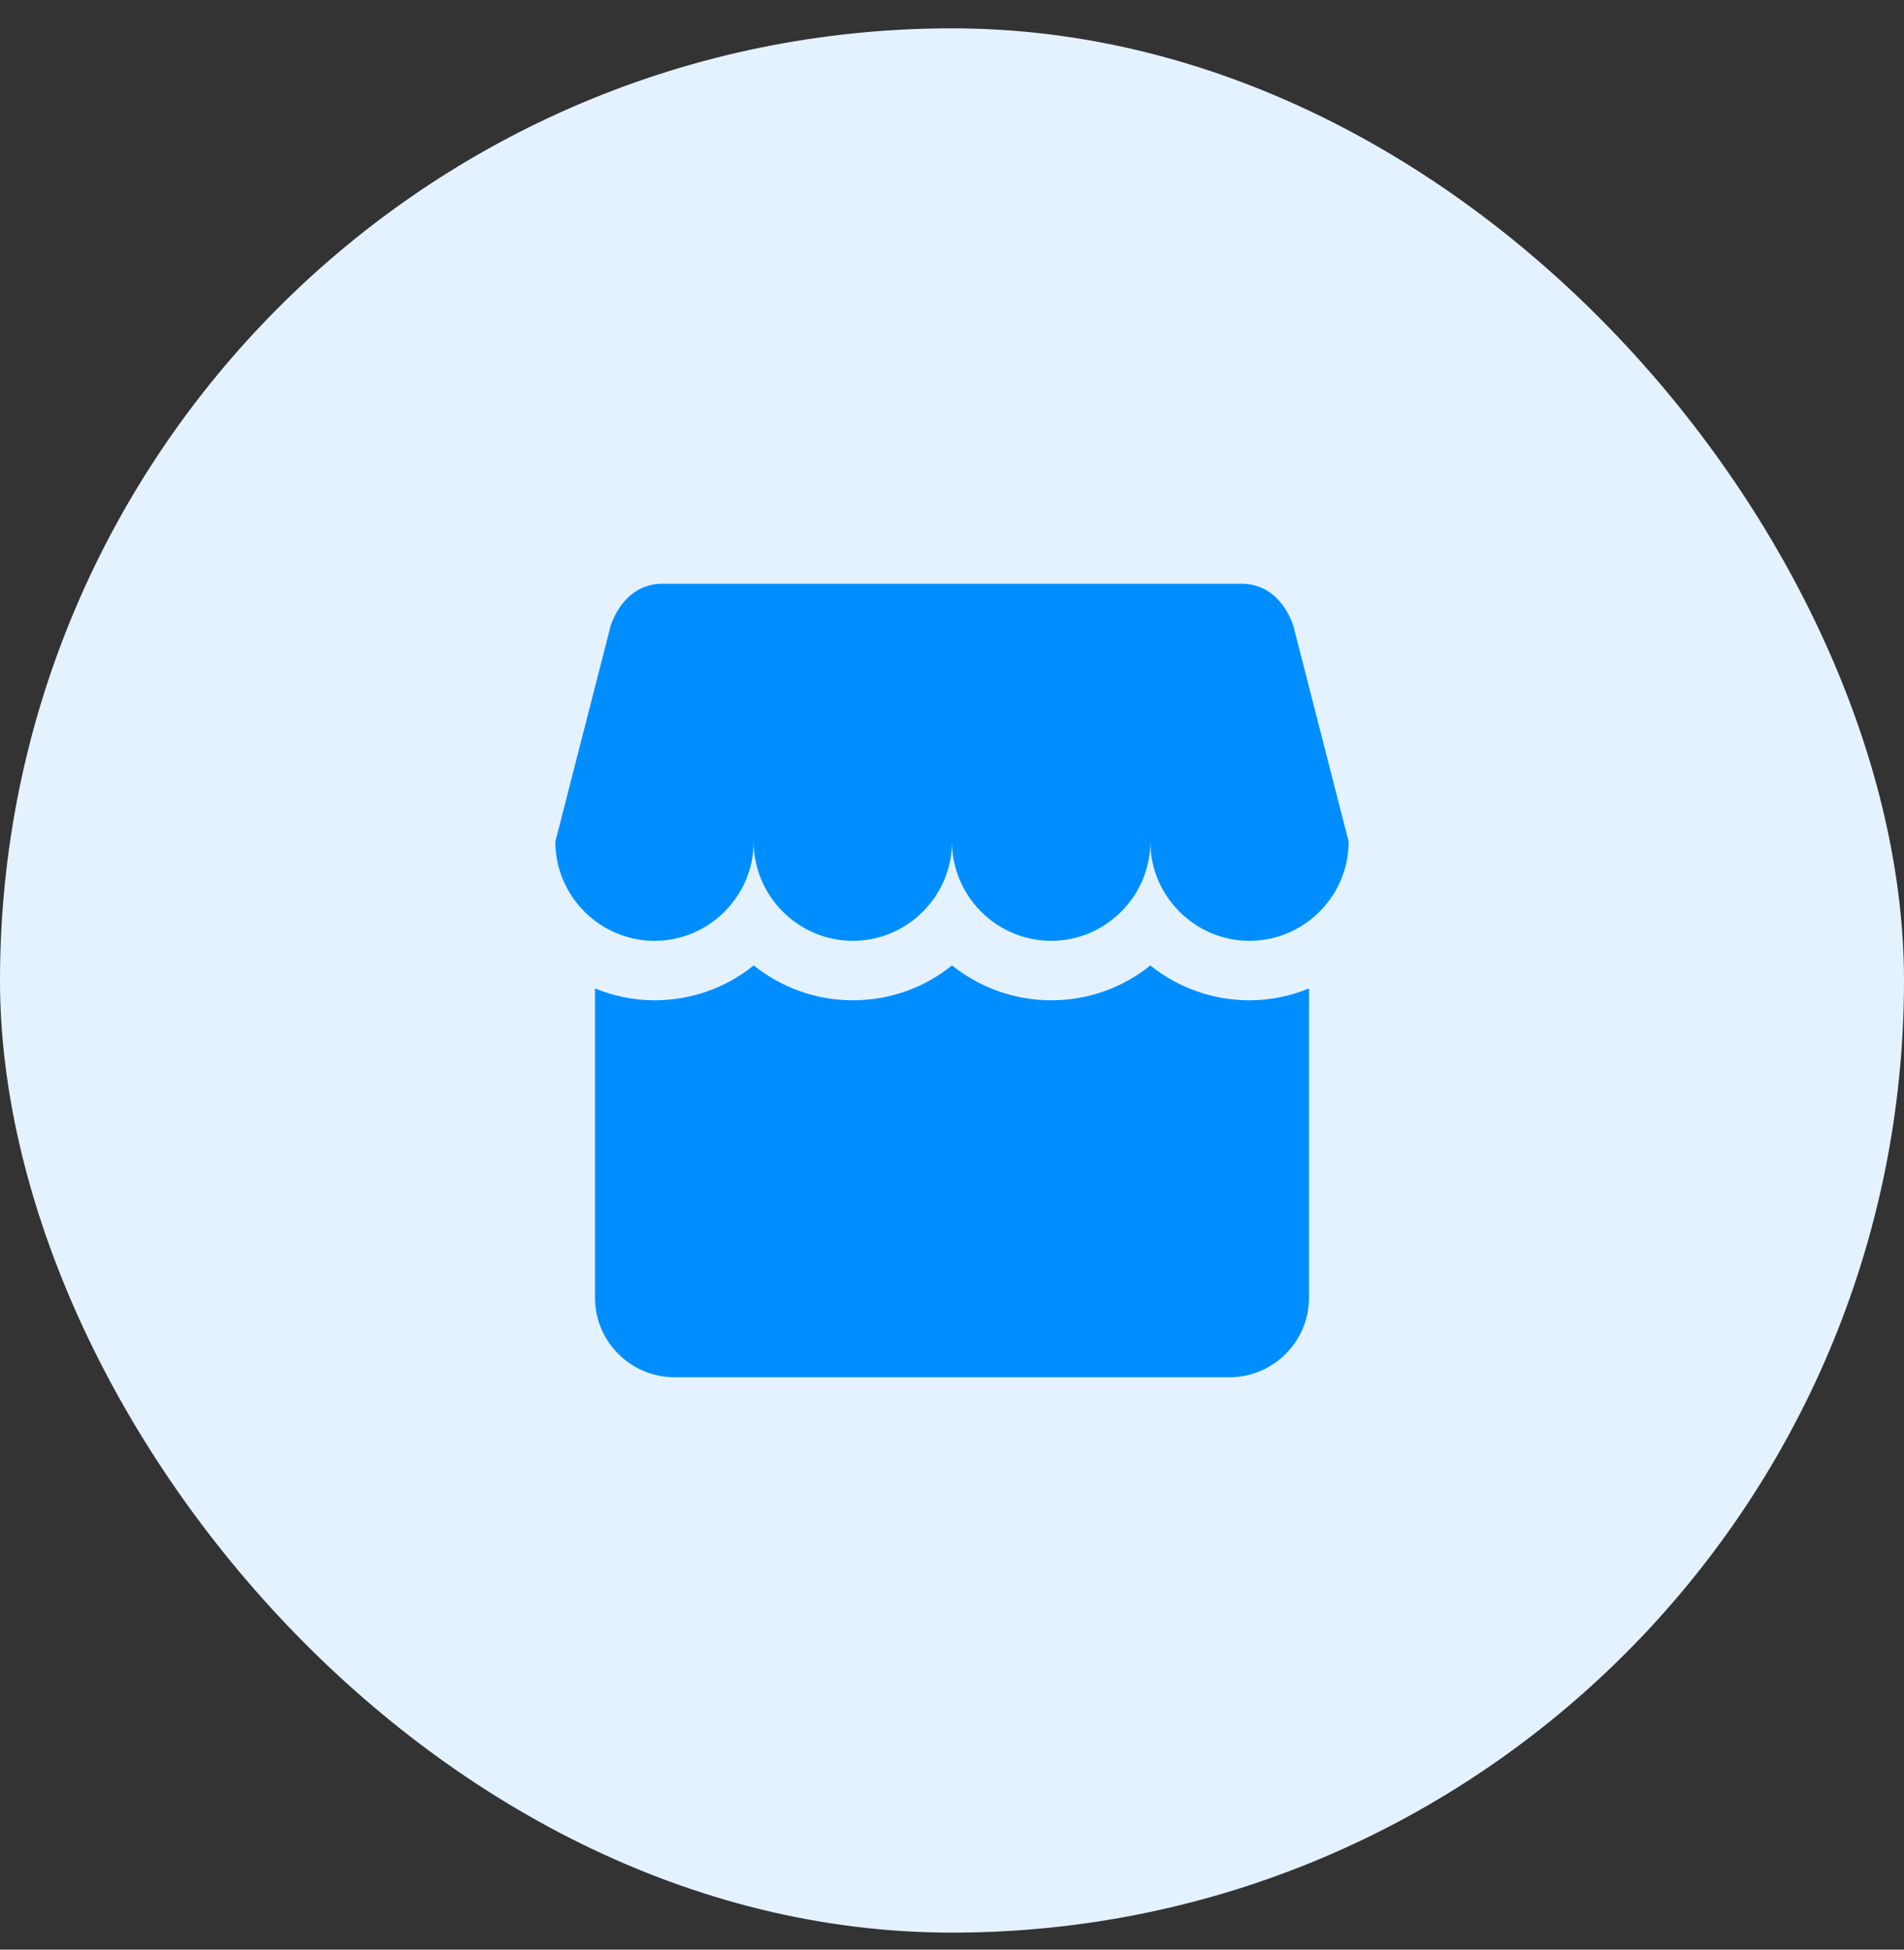
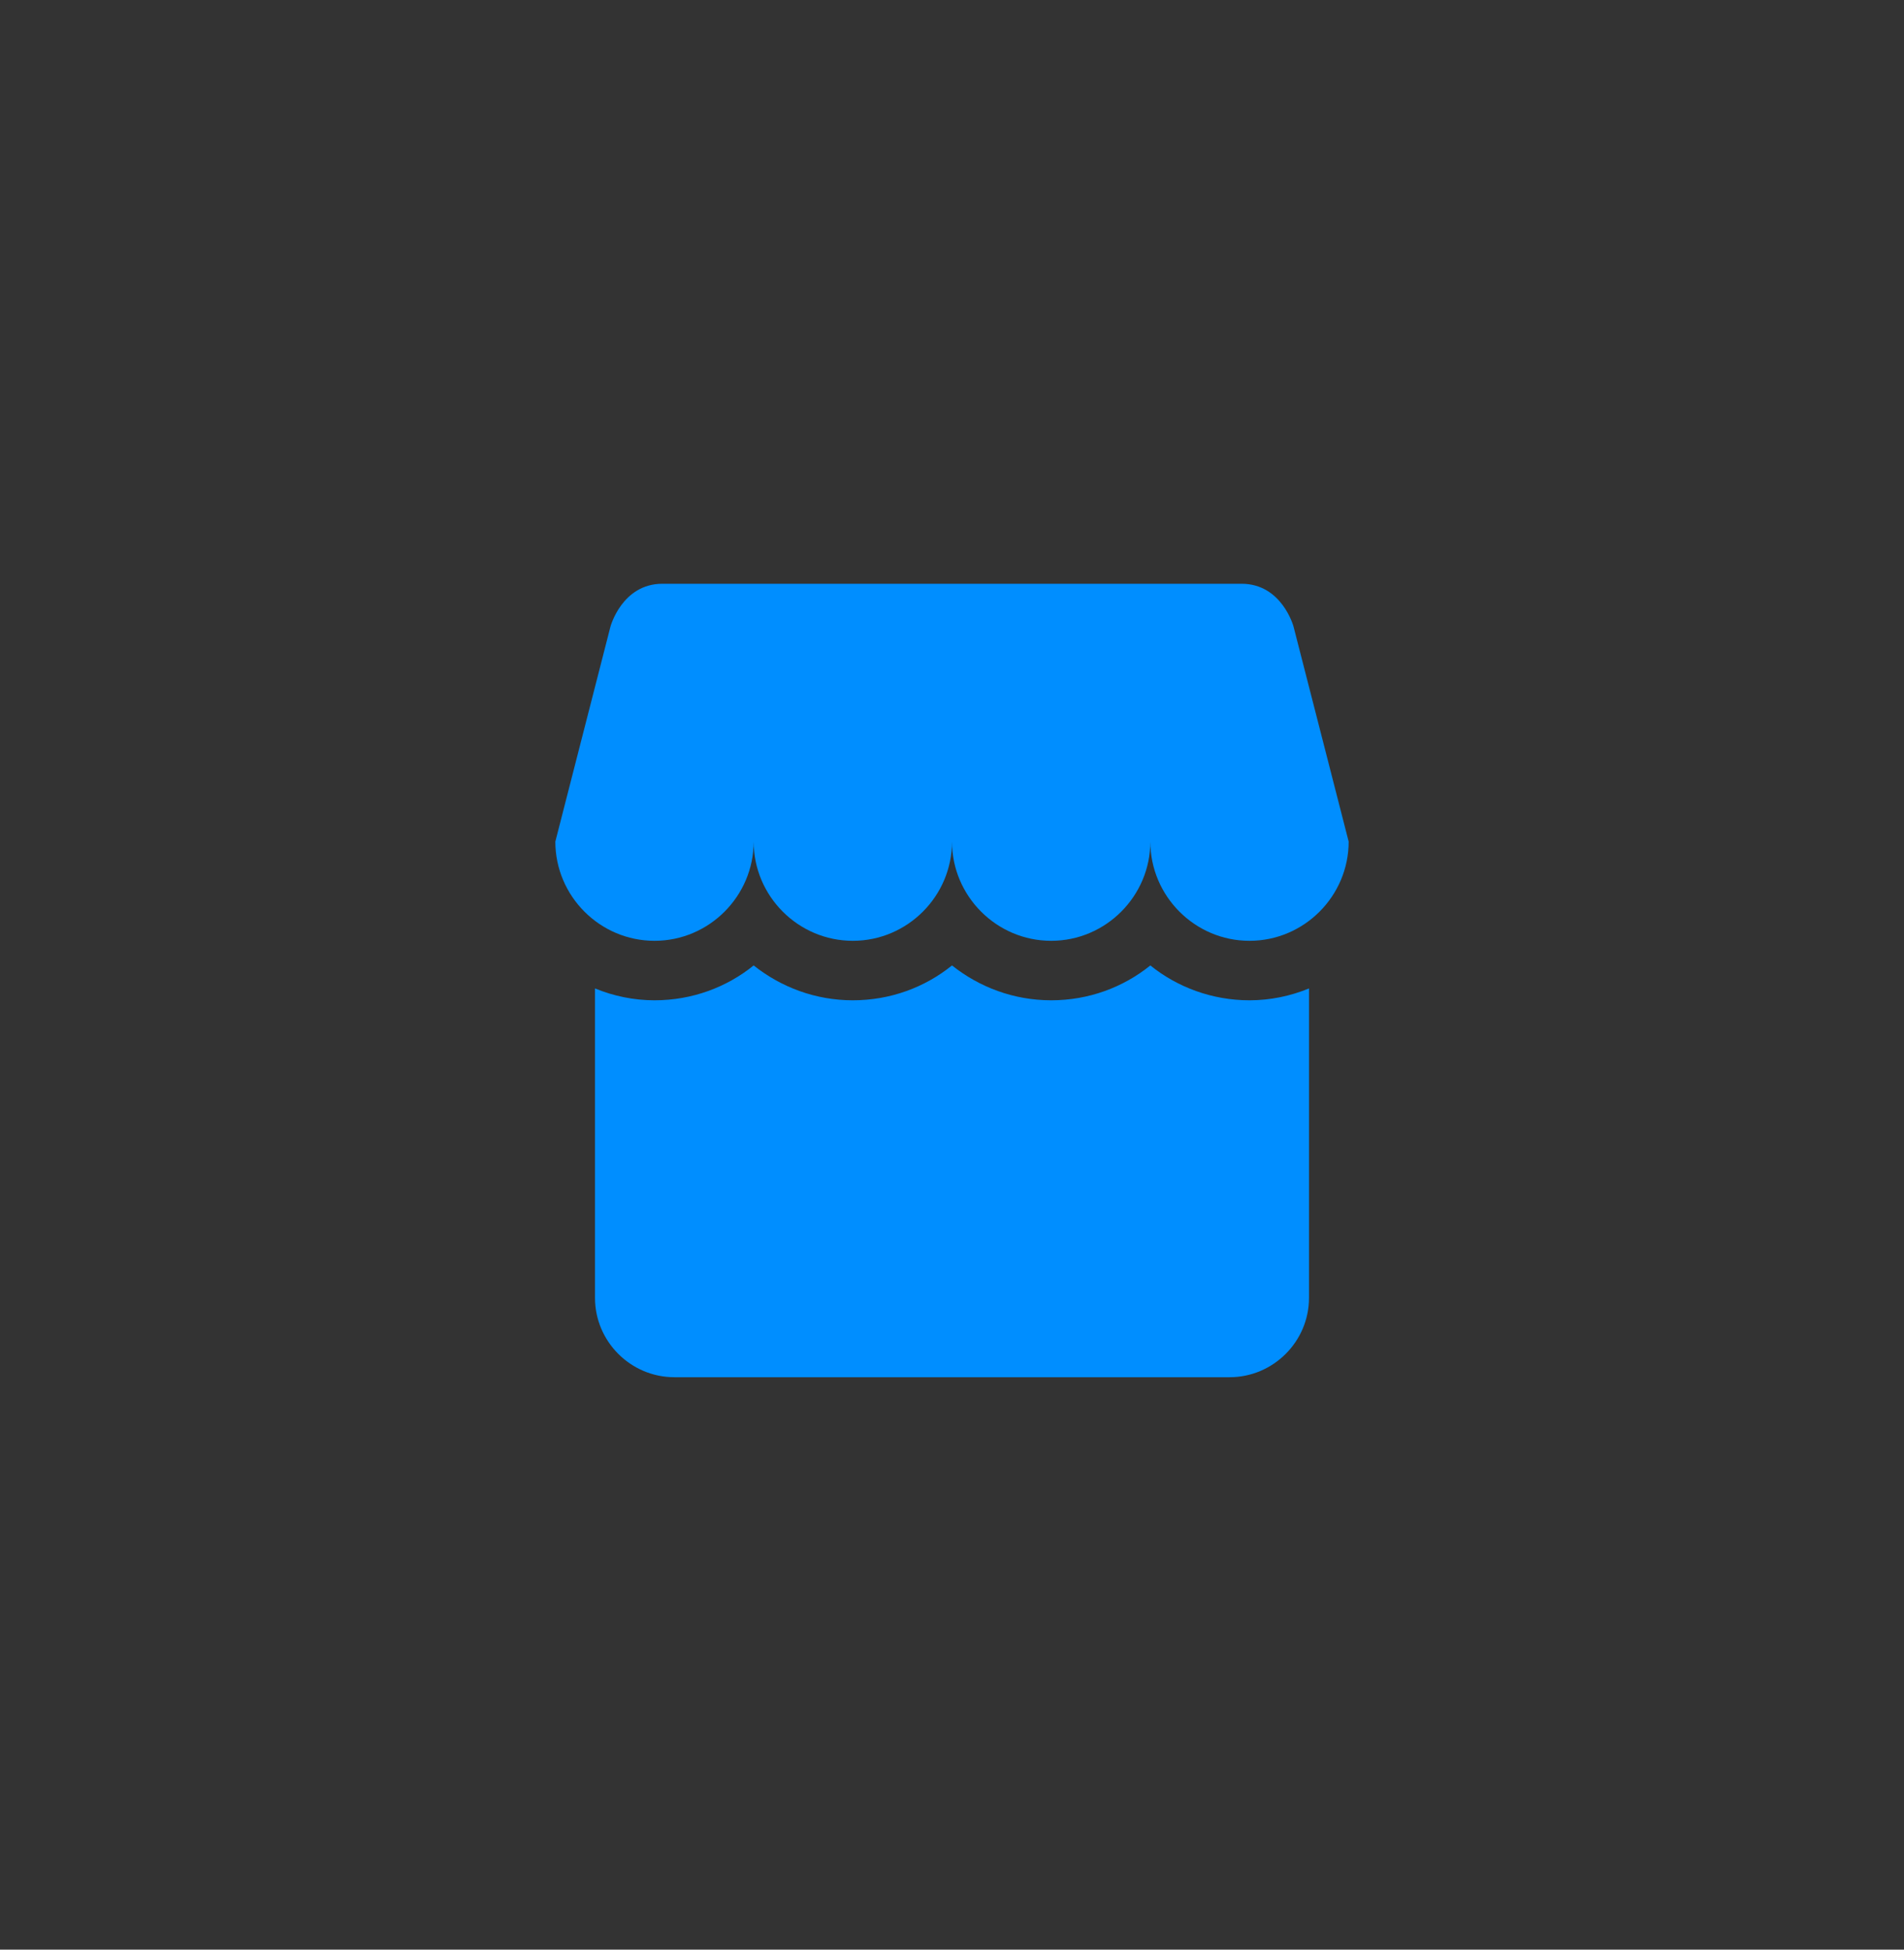
<svg xmlns="http://www.w3.org/2000/svg" width="42" height="43" viewBox="0 0 42 43" fill="none">
  <rect x="0" y="0" width="42" height="43" fill="#333333" stroke="none" />
-   <rect y="0.625" width="42" height="42" rx="21" fill="#E4F2FF" />
  <path d="M29.75 18.562C29.75 19.761 28.77 20.75 27.562 20.75C26.355 20.75 25.375 19.761 25.375 18.562C25.375 19.761 24.395 20.75 23.188 20.75C21.98 20.75 21 19.761 21 18.562C21 19.761 20.02 20.75 18.812 20.75C17.605 20.75 16.625 19.761 16.625 18.562C16.625 19.761 15.645 20.75 14.438 20.75C13.23 20.75 12.25 19.761 12.25 18.562L13.466 13.82C13.466 13.82 13.72 12.875 14.613 12.875H27.387C28.28 12.875 28.534 13.82 28.534 13.82L29.75 18.562ZM28.875 21.8V28.625C28.875 29.587 28.087 30.375 27.125 30.375H14.875C13.912 30.375 13.125 29.587 13.125 28.625V21.8C13.527 21.966 13.974 22.062 14.438 22.062C15.269 22.062 16.03 21.774 16.625 21.293C17.229 21.774 17.99 22.062 18.812 22.062C19.644 22.062 20.405 21.774 21 21.293C21.604 21.774 22.365 22.062 23.188 22.062C24.019 22.062 24.78 21.774 25.375 21.293C25.97 21.774 26.74 22.062 27.562 22.062C28.026 22.062 28.473 21.966 28.875 21.8Z" fill="#008EFF" />
</svg>